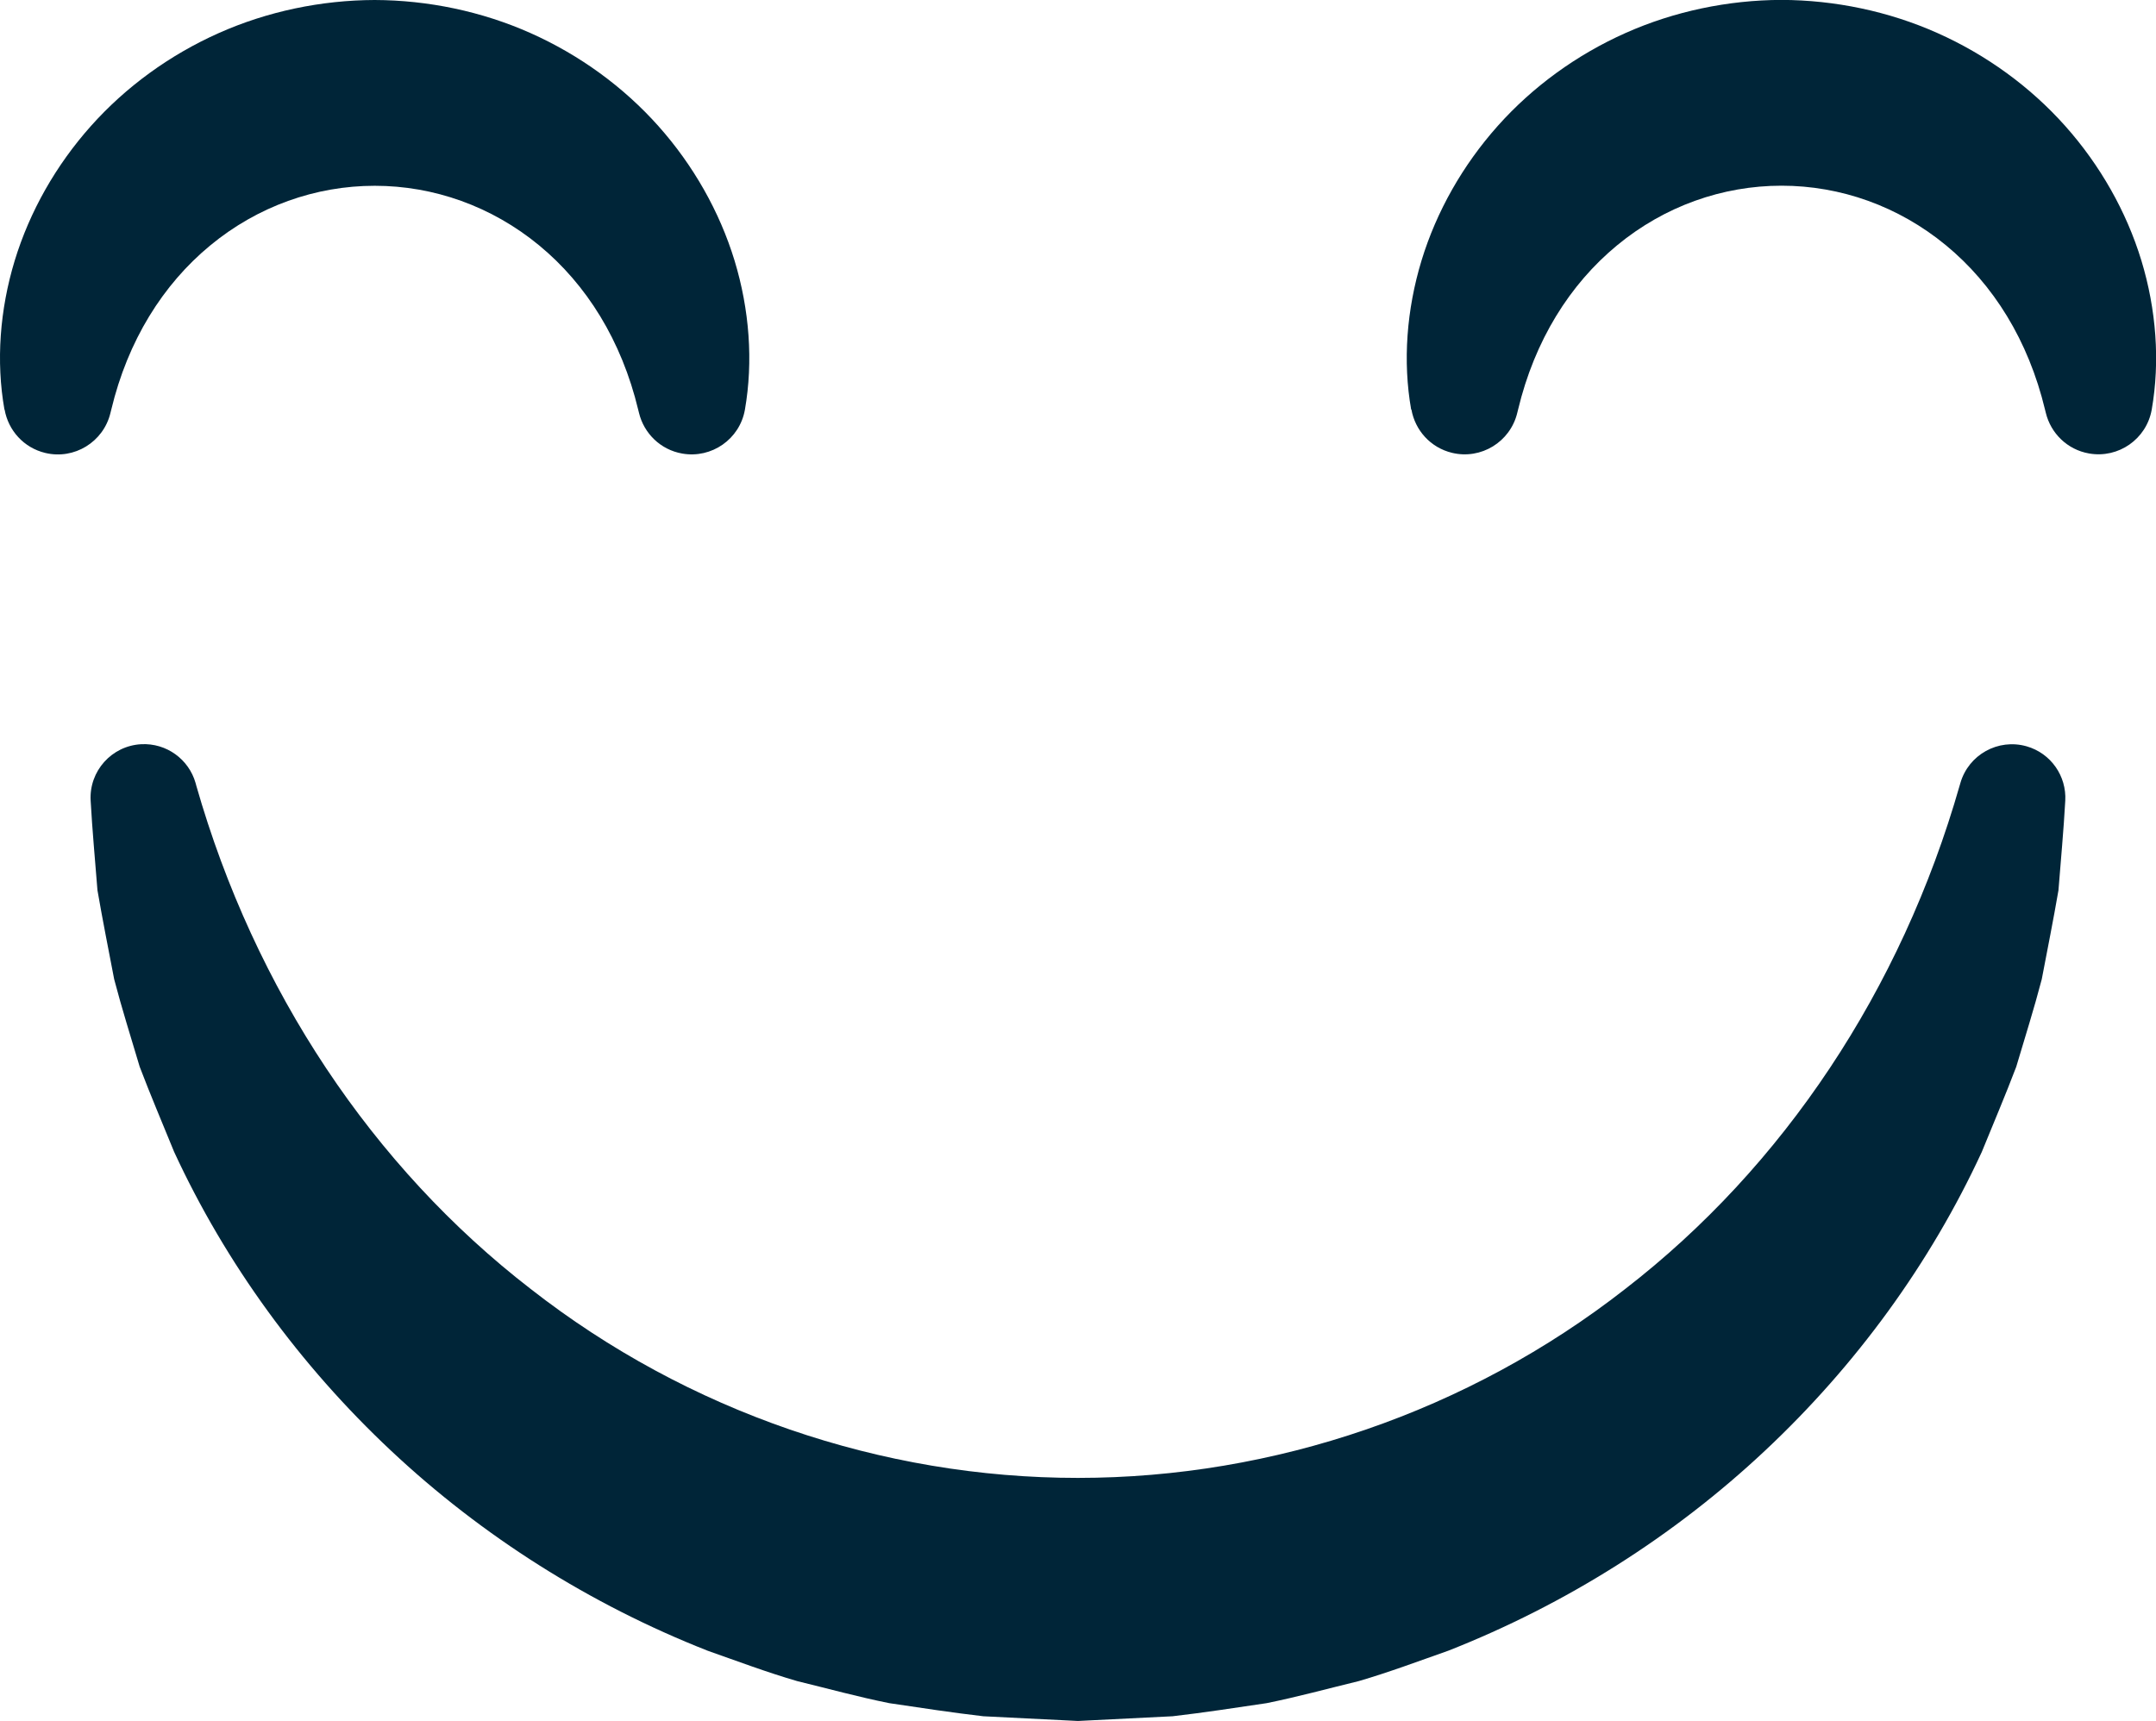
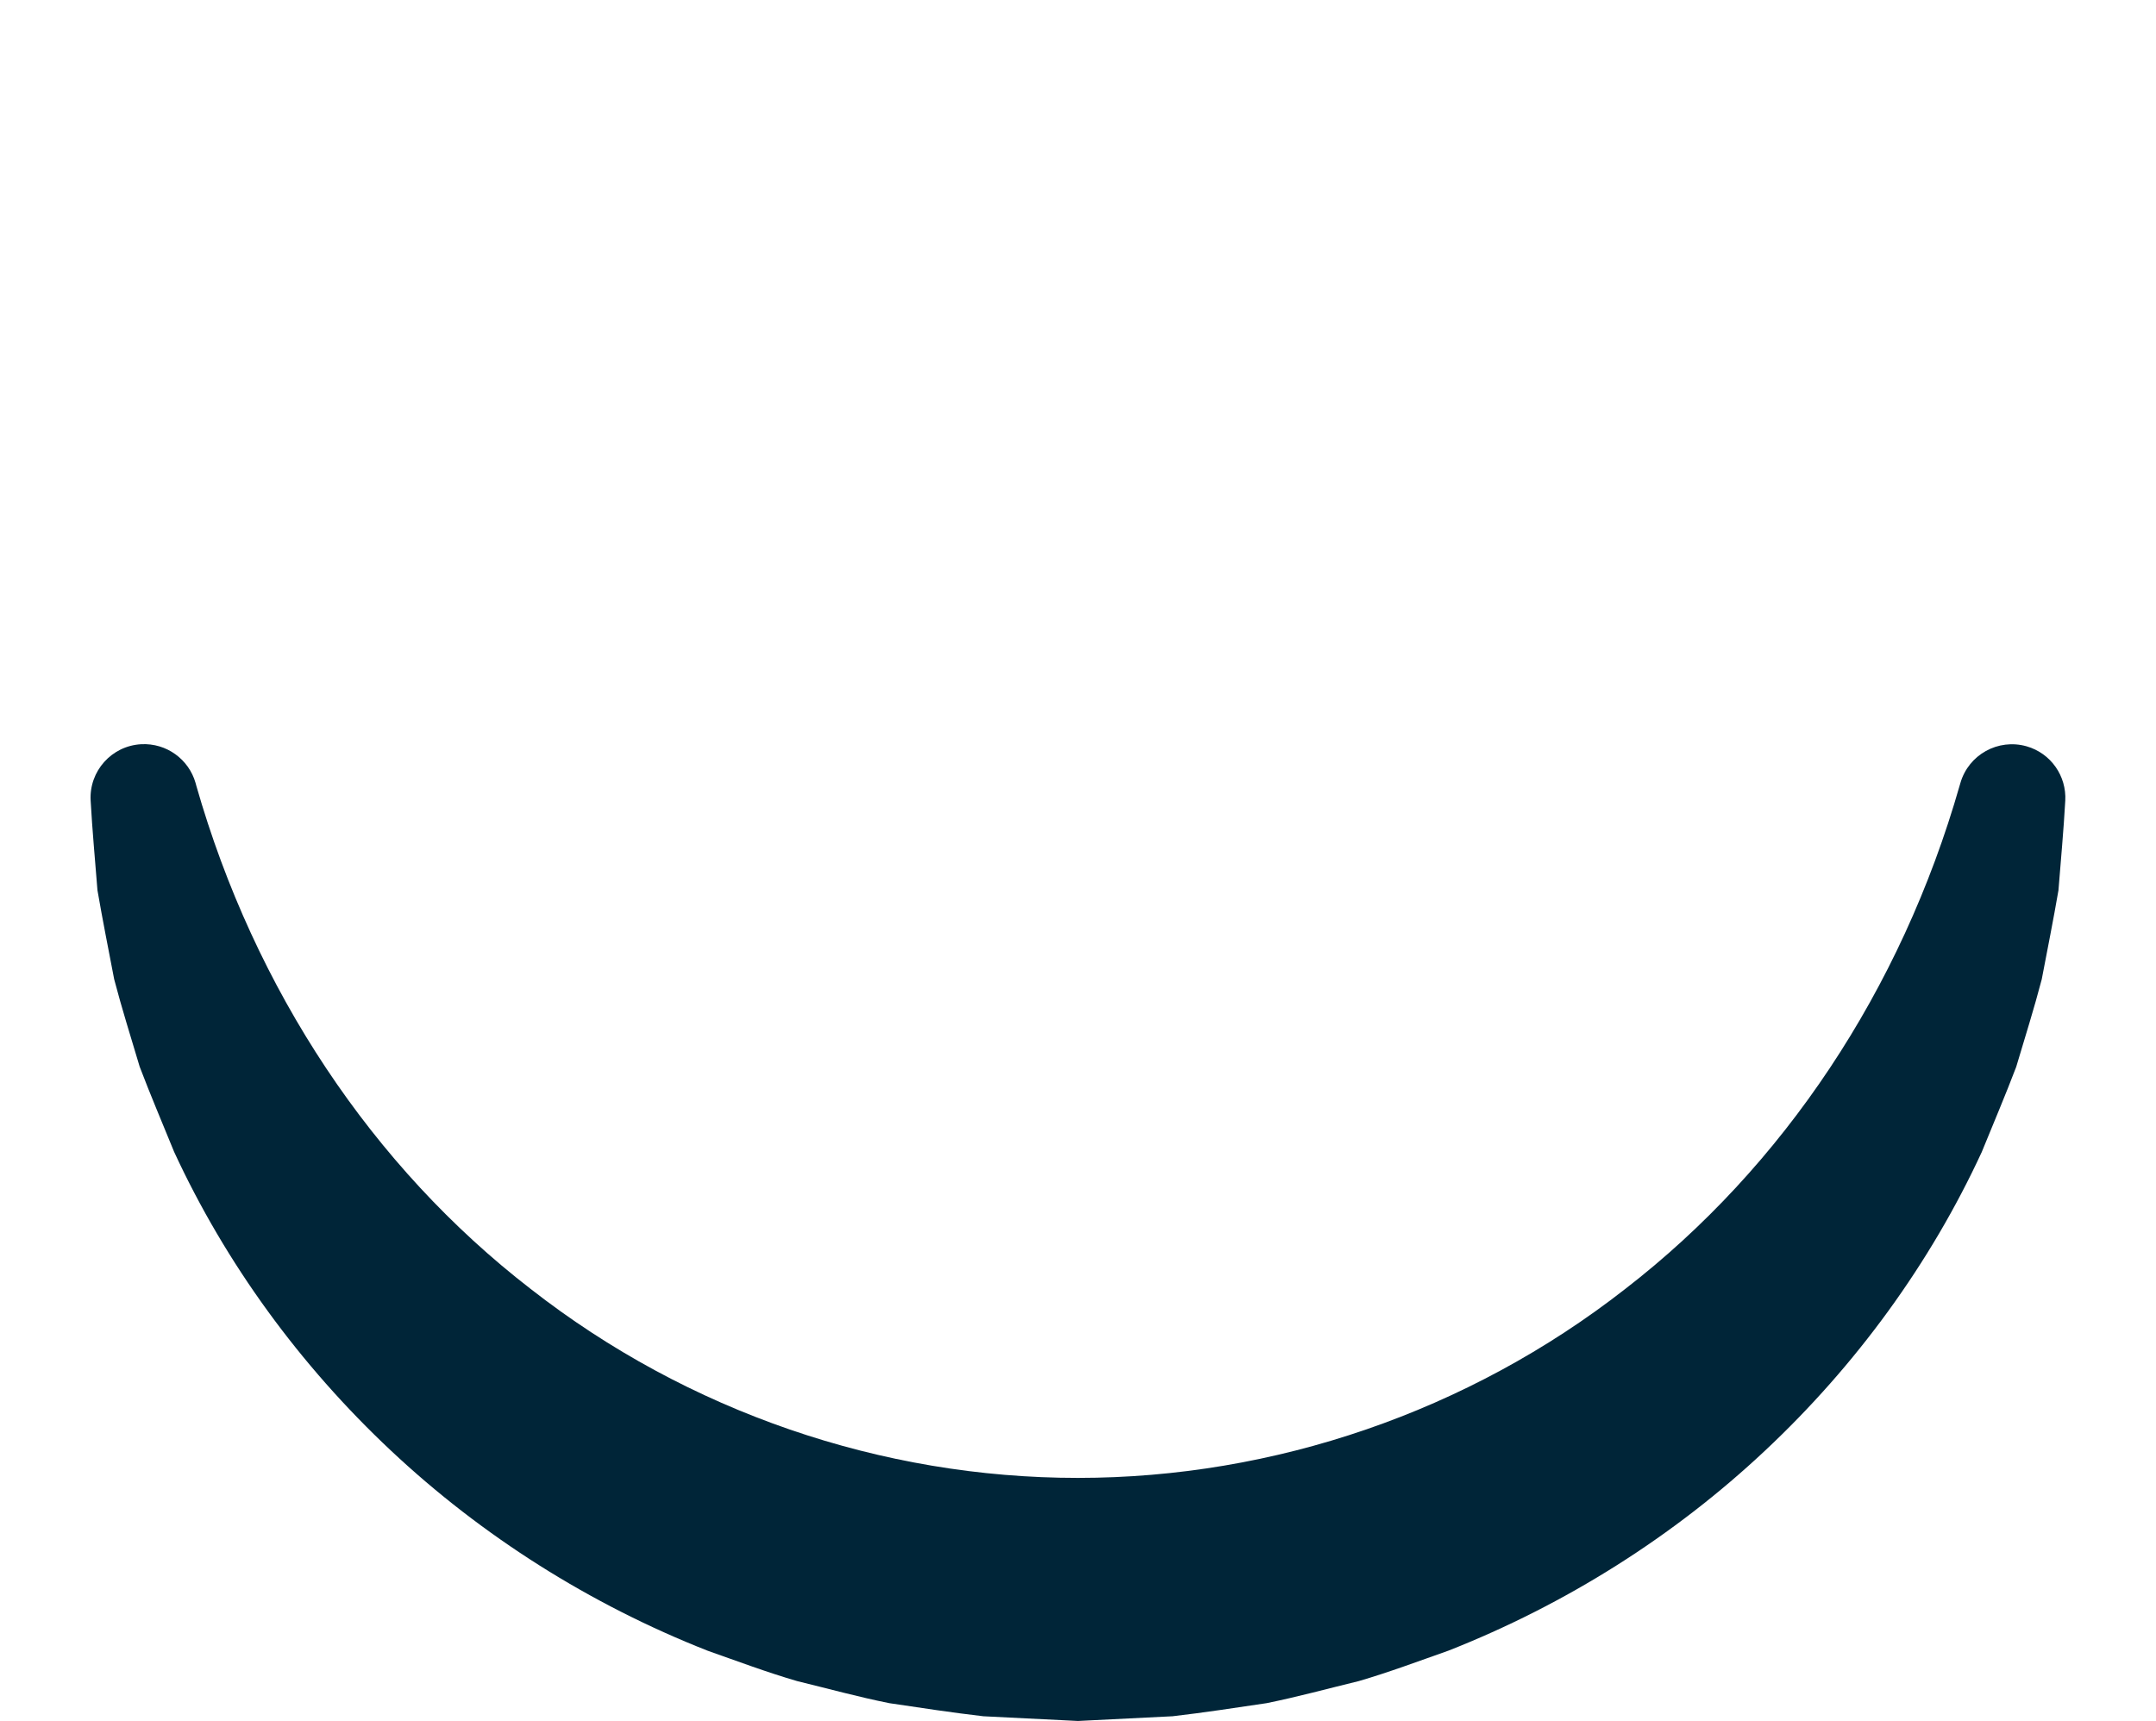
<svg xmlns="http://www.w3.org/2000/svg" id="Layer_1" viewBox="0 0 237.39 189.53">
  <defs>
    <style>.cls-1{fill:#002538;stroke-width:0px;}</style>
  </defs>
-   <path class="cls-1" d="m.49,45.11C-.45,39.79-.02,34.1,1.62,28.7c1.65-5.41,4.54-10.5,8.39-14.82,3.85-4.32,8.68-7.83,14.06-10.23C29.45,1.25,35.37.02,41.25,0c5.88.02,11.8,1.25,17.18,3.65,5.38,2.4,10.21,5.91,14.06,10.23,3.85,4.32,6.74,9.42,8.39,14.82,1.64,5.4,2.07,11.09,1.14,16.42-.57,3.24-3.66,5.4-6.9,4.83-2.41-.42-4.22-2.24-4.76-4.47l-.09-.36c-1.83-7.61-5.68-13.79-10.91-18.1-5.23-4.31-11.61-6.56-18.1-6.56-6.49,0-12.88,2.25-18.1,6.56-5.23,4.31-9.09,10.5-10.91,18.1l-.09.36c-.77,3.2-3.99,5.17-7.18,4.4-2.38-.57-4.07-2.5-4.47-4.76Z" />
-   <path class="cls-1" d="m155.38,45.11c-.94-5.32-.5-11.02,1.14-16.42,1.65-5.41,4.54-10.5,8.39-14.82,3.85-4.32,8.68-7.83,14.06-10.23,5.38-2.4,11.3-3.63,17.18-3.65,5.88.02,11.8,1.25,17.18,3.65,5.38,2.4,10.21,5.91,14.06,10.23,3.85,4.32,6.74,9.42,8.39,14.82,1.64,5.4,2.07,11.09,1.14,16.42-.57,3.24-3.66,5.4-6.9,4.83-2.41-.42-4.22-2.24-4.76-4.47l-.09-.36c-1.83-7.61-5.68-13.79-10.91-18.1-5.23-4.31-11.61-6.56-18.1-6.56-6.49,0-12.88,2.25-18.1,6.56-5.23,4.31-9.09,10.5-10.91,18.1l-.09.36c-.77,3.2-3.99,5.17-7.18,4.4-2.38-.57-4.07-2.5-4.47-4.76Z" />
  <path class="cls-1" d="m21.6,86.48c6.45,22.57,19.43,42.03,36.83,55.47,17.31,13.53,38.69,20.82,60.26,20.81,21.57,0,42.95-7.28,60.26-20.81,17.4-13.45,30.38-32.9,36.83-55.47l.07-.24c.9-3.13,4.16-4.94,7.29-4.05,2.7.77,4.41,3.3,4.26,5.99-.18,3.27-.49,6.55-.75,9.87-.56,3.25-1.21,6.51-1.84,9.8-.84,3.22-1.85,6.41-2.81,9.64-1.19,3.13-2.51,6.23-3.79,9.37-5.67,12.28-13.85,23.51-23.88,32.91-10.02,9.41-21.93,16.93-34.86,22.02-3.27,1.15-6.54,2.38-9.87,3.35-3.38.82-6.74,1.74-10.15,2.43-3.44.51-6.89,1.04-10.34,1.44l-10.42.52-10.42-.52c-3.45-.4-6.9-.93-10.34-1.44-3.41-.68-6.77-1.61-10.15-2.43-3.34-.97-6.6-2.2-9.87-3.35-12.93-5.09-24.84-12.62-34.86-22.03-10.02-9.4-18.21-20.63-23.88-32.91-1.28-3.14-2.6-6.24-3.79-9.37-.96-3.23-1.97-6.42-2.81-9.64-.63-3.29-1.28-6.55-1.84-9.8-.26-3.32-.57-6.6-.75-9.87-.18-3.25,2.31-6.03,5.56-6.21,2.8-.15,5.25,1.67,5.99,4.26l.07.25Z" />
</svg>